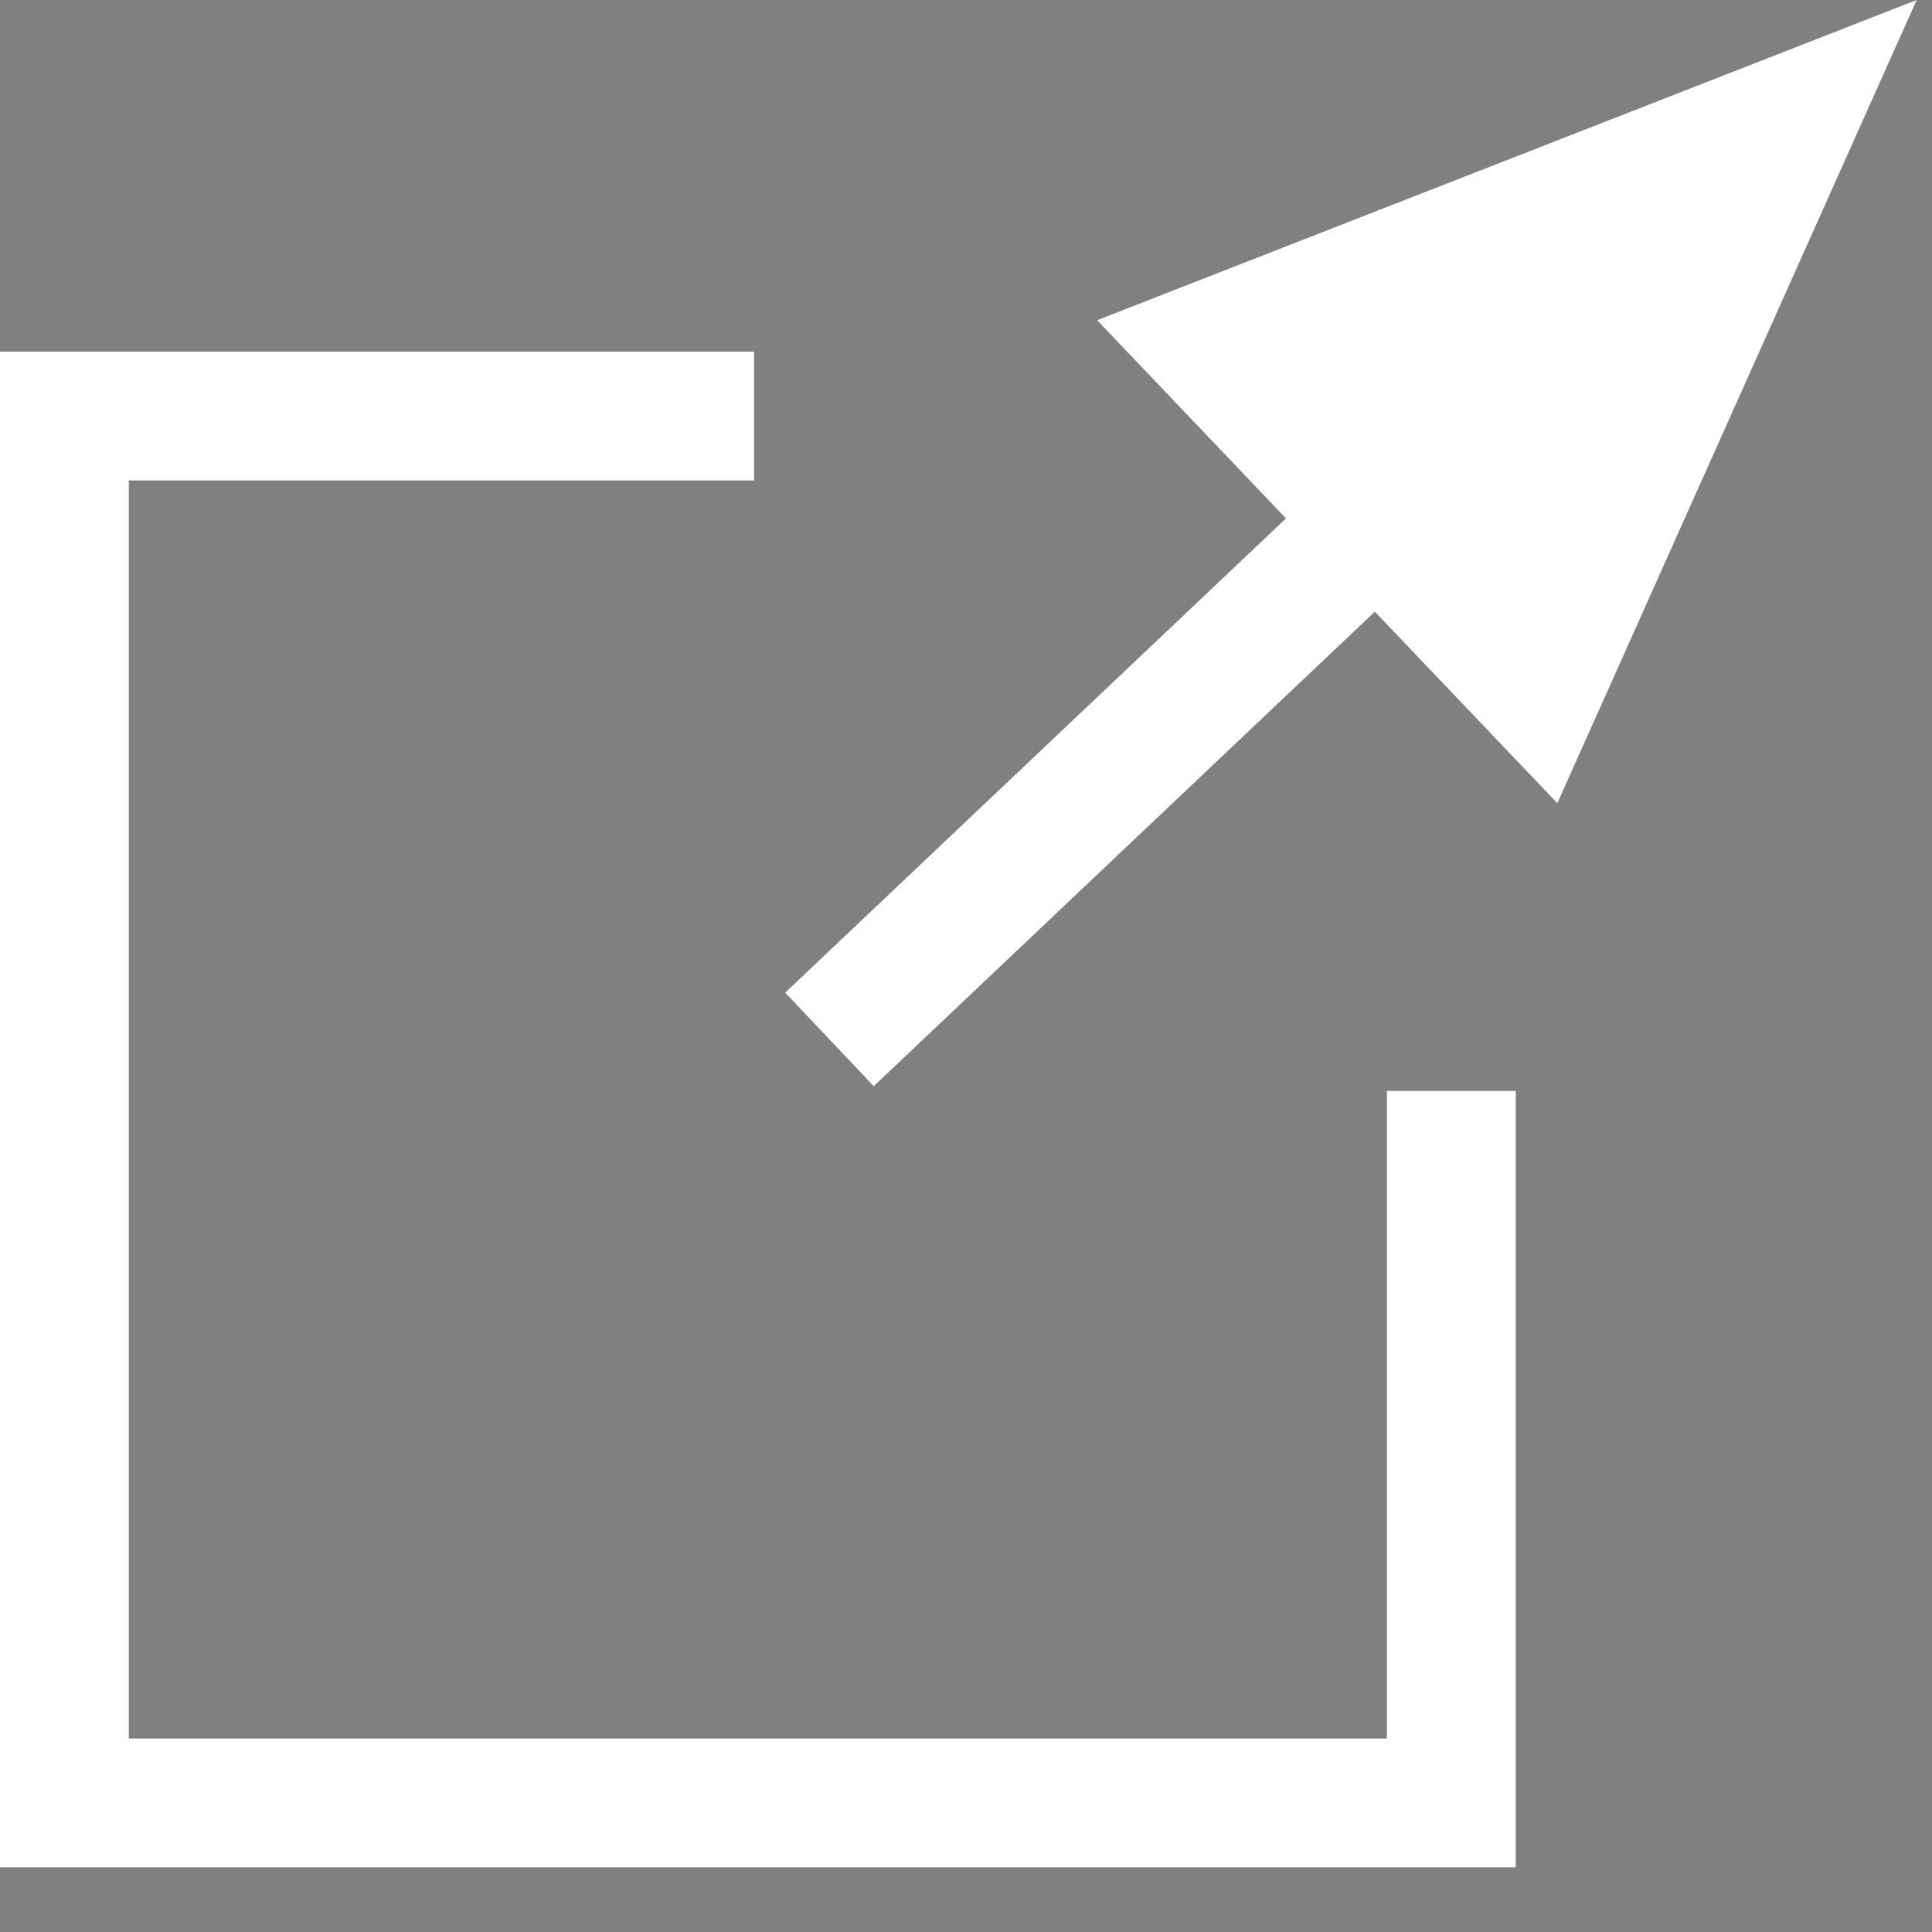
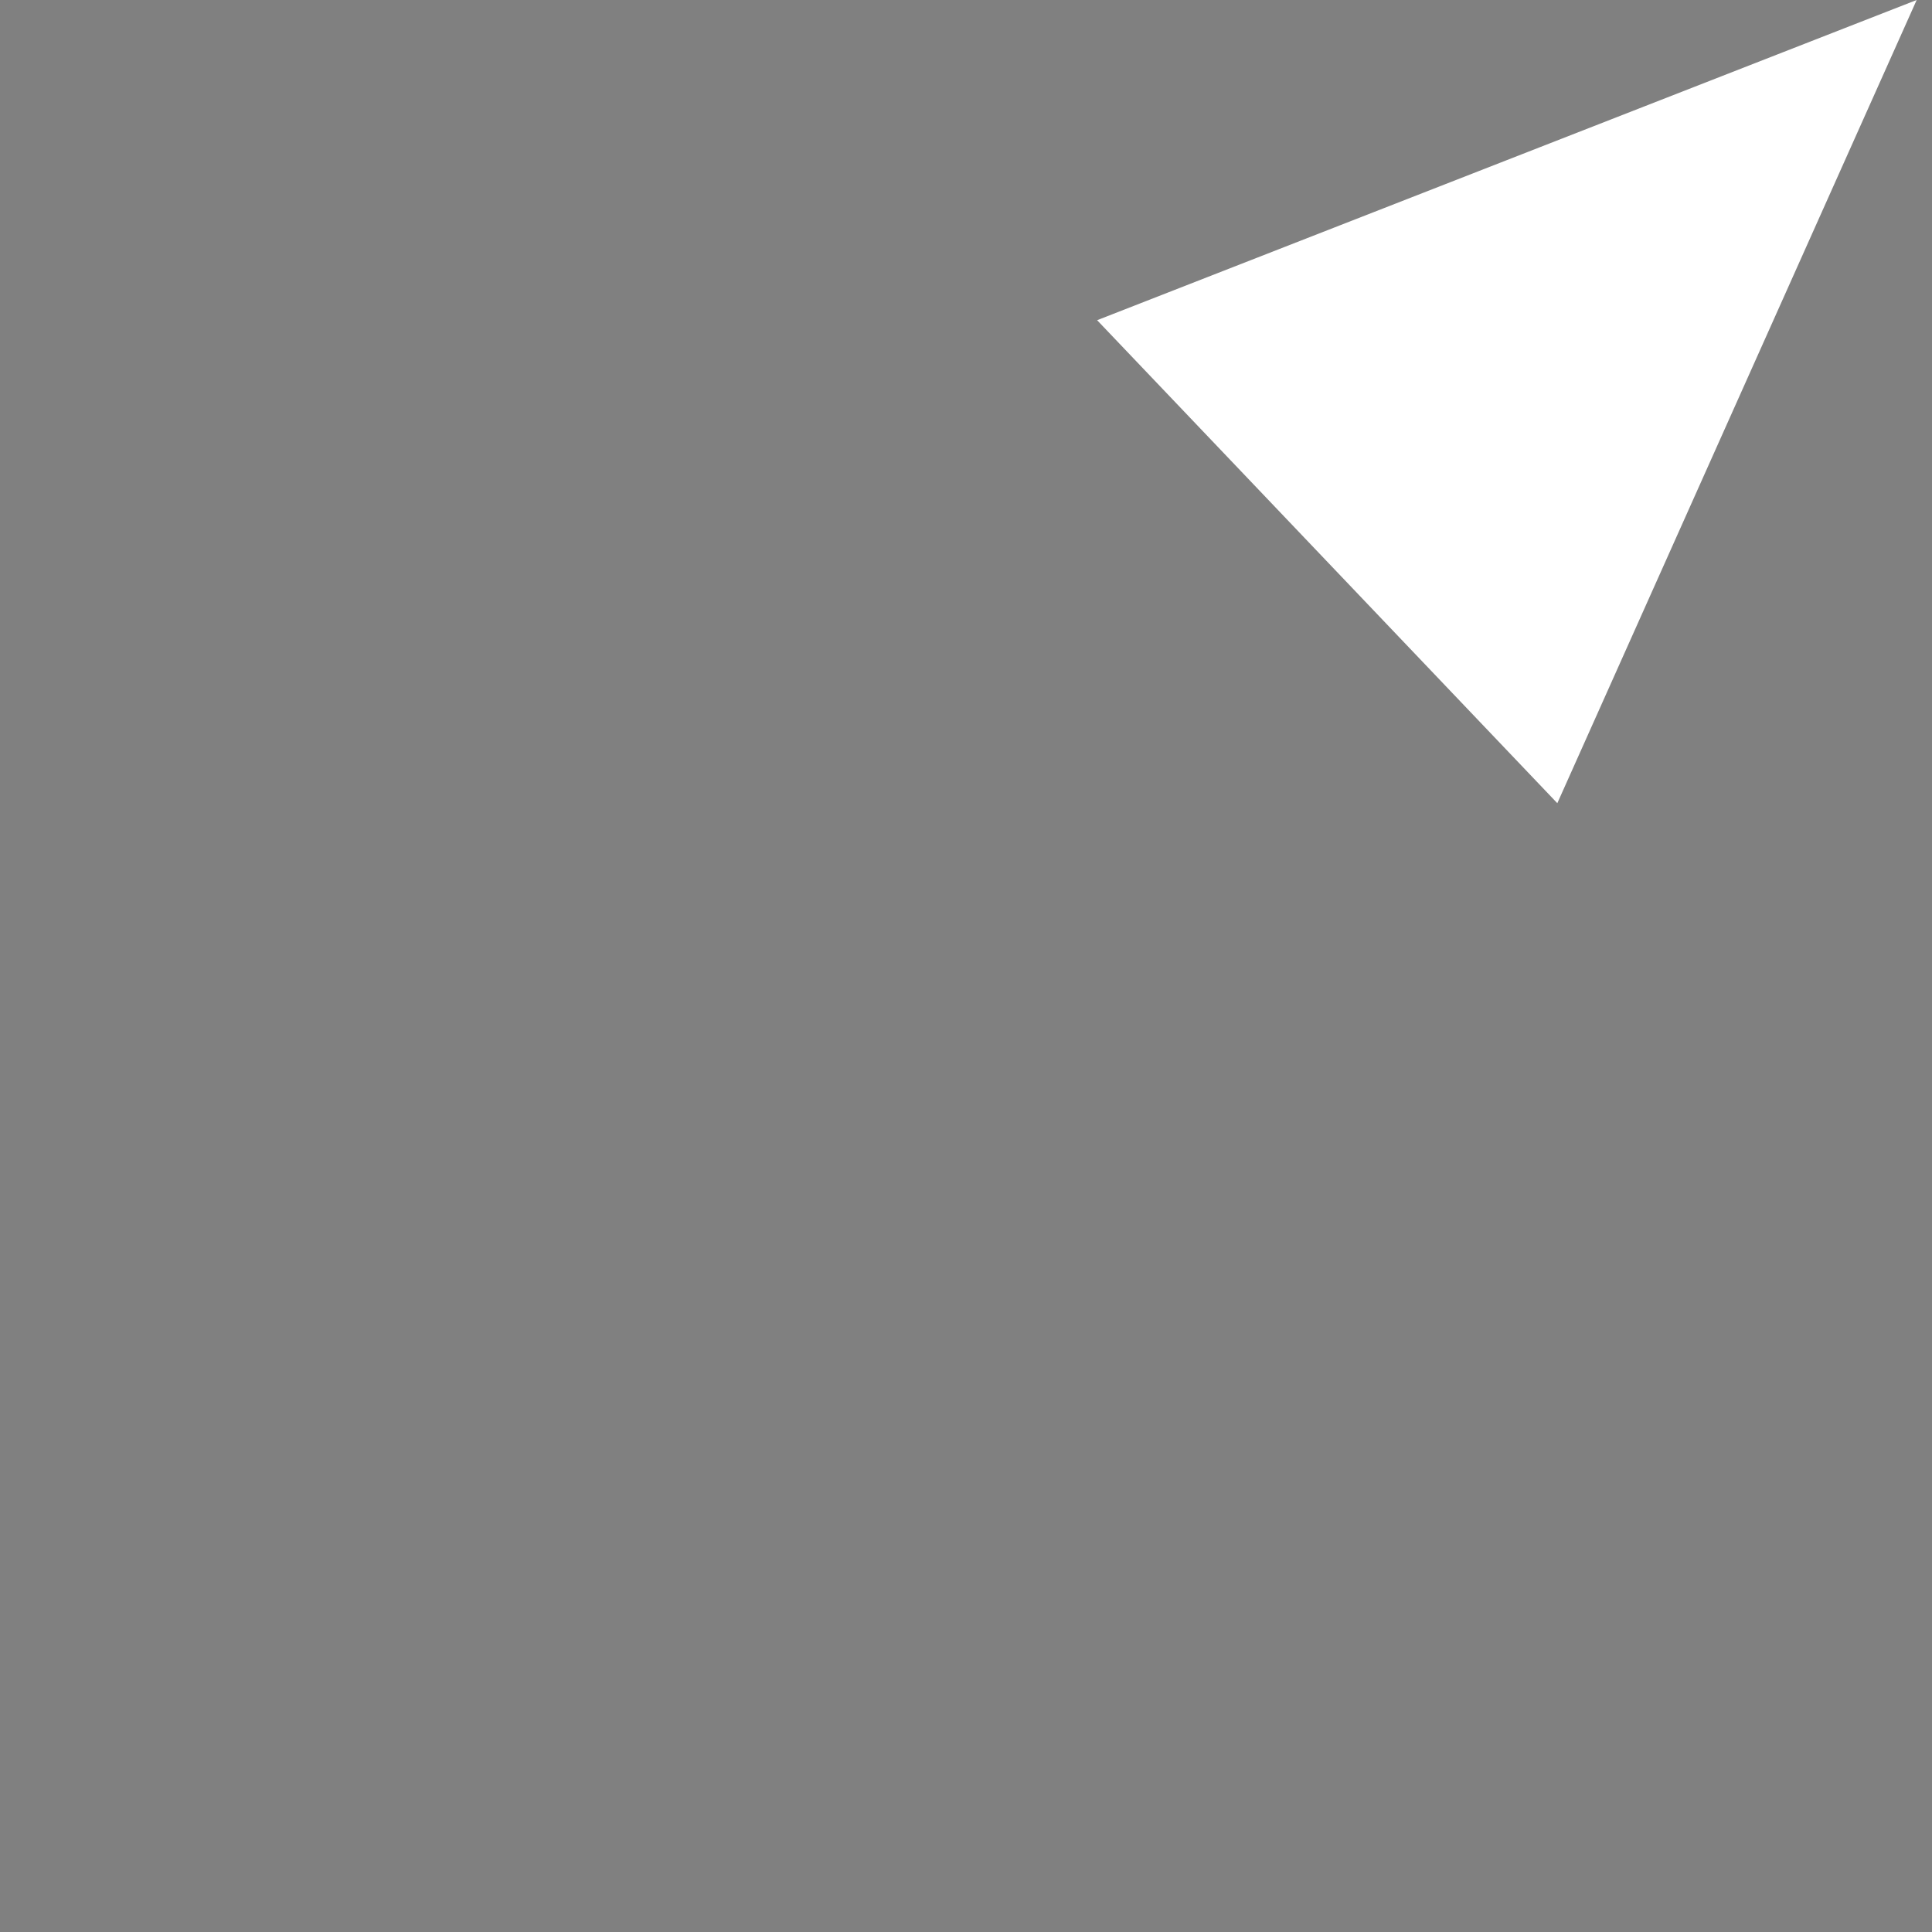
<svg xmlns="http://www.w3.org/2000/svg" version="1.1" id="レイヤー_1" x="0px" y="0px" width="15px" height="15px" viewBox="0 0 15 15" enable-background="new 0 0 15 15" xml:space="preserve">
  <rect x="0" y="0" width="15" height="15" fill="#808080" stroke="none" />
  <g>
-     <path fill="#FFFFFF" d="M-513.21-119.307l-4.142-4.743c-0.633-0.725-1.743-0.8-2.469-0.167l-1.356,1.184   c-0.53,0.464-0.709,1.184-0.521,1.82c0,0-1.093,2.162-5.243-2.787c-4.554-5.428-2.173-5.689-2.173-5.689   c0.606,0.272,1.344,0.193,1.874-0.271l1.355-1.185c0.727-0.633,0.802-1.744,0.168-2.468l-4.142-4.744   c-0.633-0.724-1.743-0.8-2.468-0.167l-1.356,1.185c-0.582,0.509-0.737,1.322-0.451,2c0.382,2.186-3.082,6.286,3.209,13.934   c0.978,1.188,2.838,2.99,3.428,3.398c5.802,4.852,8.971,1.973,10.721,2.53c0.632,0.375,1.46,0.33,2.042-0.178l1.356-1.185   C-512.652-117.471-512.577-118.582-513.21-119.307z" />
    <circle fill="none" stroke="#FFFFFF" cx="-523.763" cy="-126.967" r="20.776" />
  </g>
-   <polyline points="26.518,2.894 31.499,0 29.136,5.484 " />
-   <polyline fill="none" stroke="#000000" points="18.435,-7.935 24.557,-7.935 24.557,-1.813 " />
  <g>
-     <path fill="none" stroke="#FFFFFF" d="M11.268,8.47c0,2.739,0,5.528,0,5.528H0.5V3.23c0,0,2.673,0,5.355,0" />
    <g>
-       <line fill="none" stroke="#FFFFFF" x1="6.44" y1="8.07" x2="13.61" y2="1.28" />
      <polygon fill="#FFFFFF" points="8.518,2.486 14.881,0 12.091,6.236   " />
    </g>
  </g>
</svg>